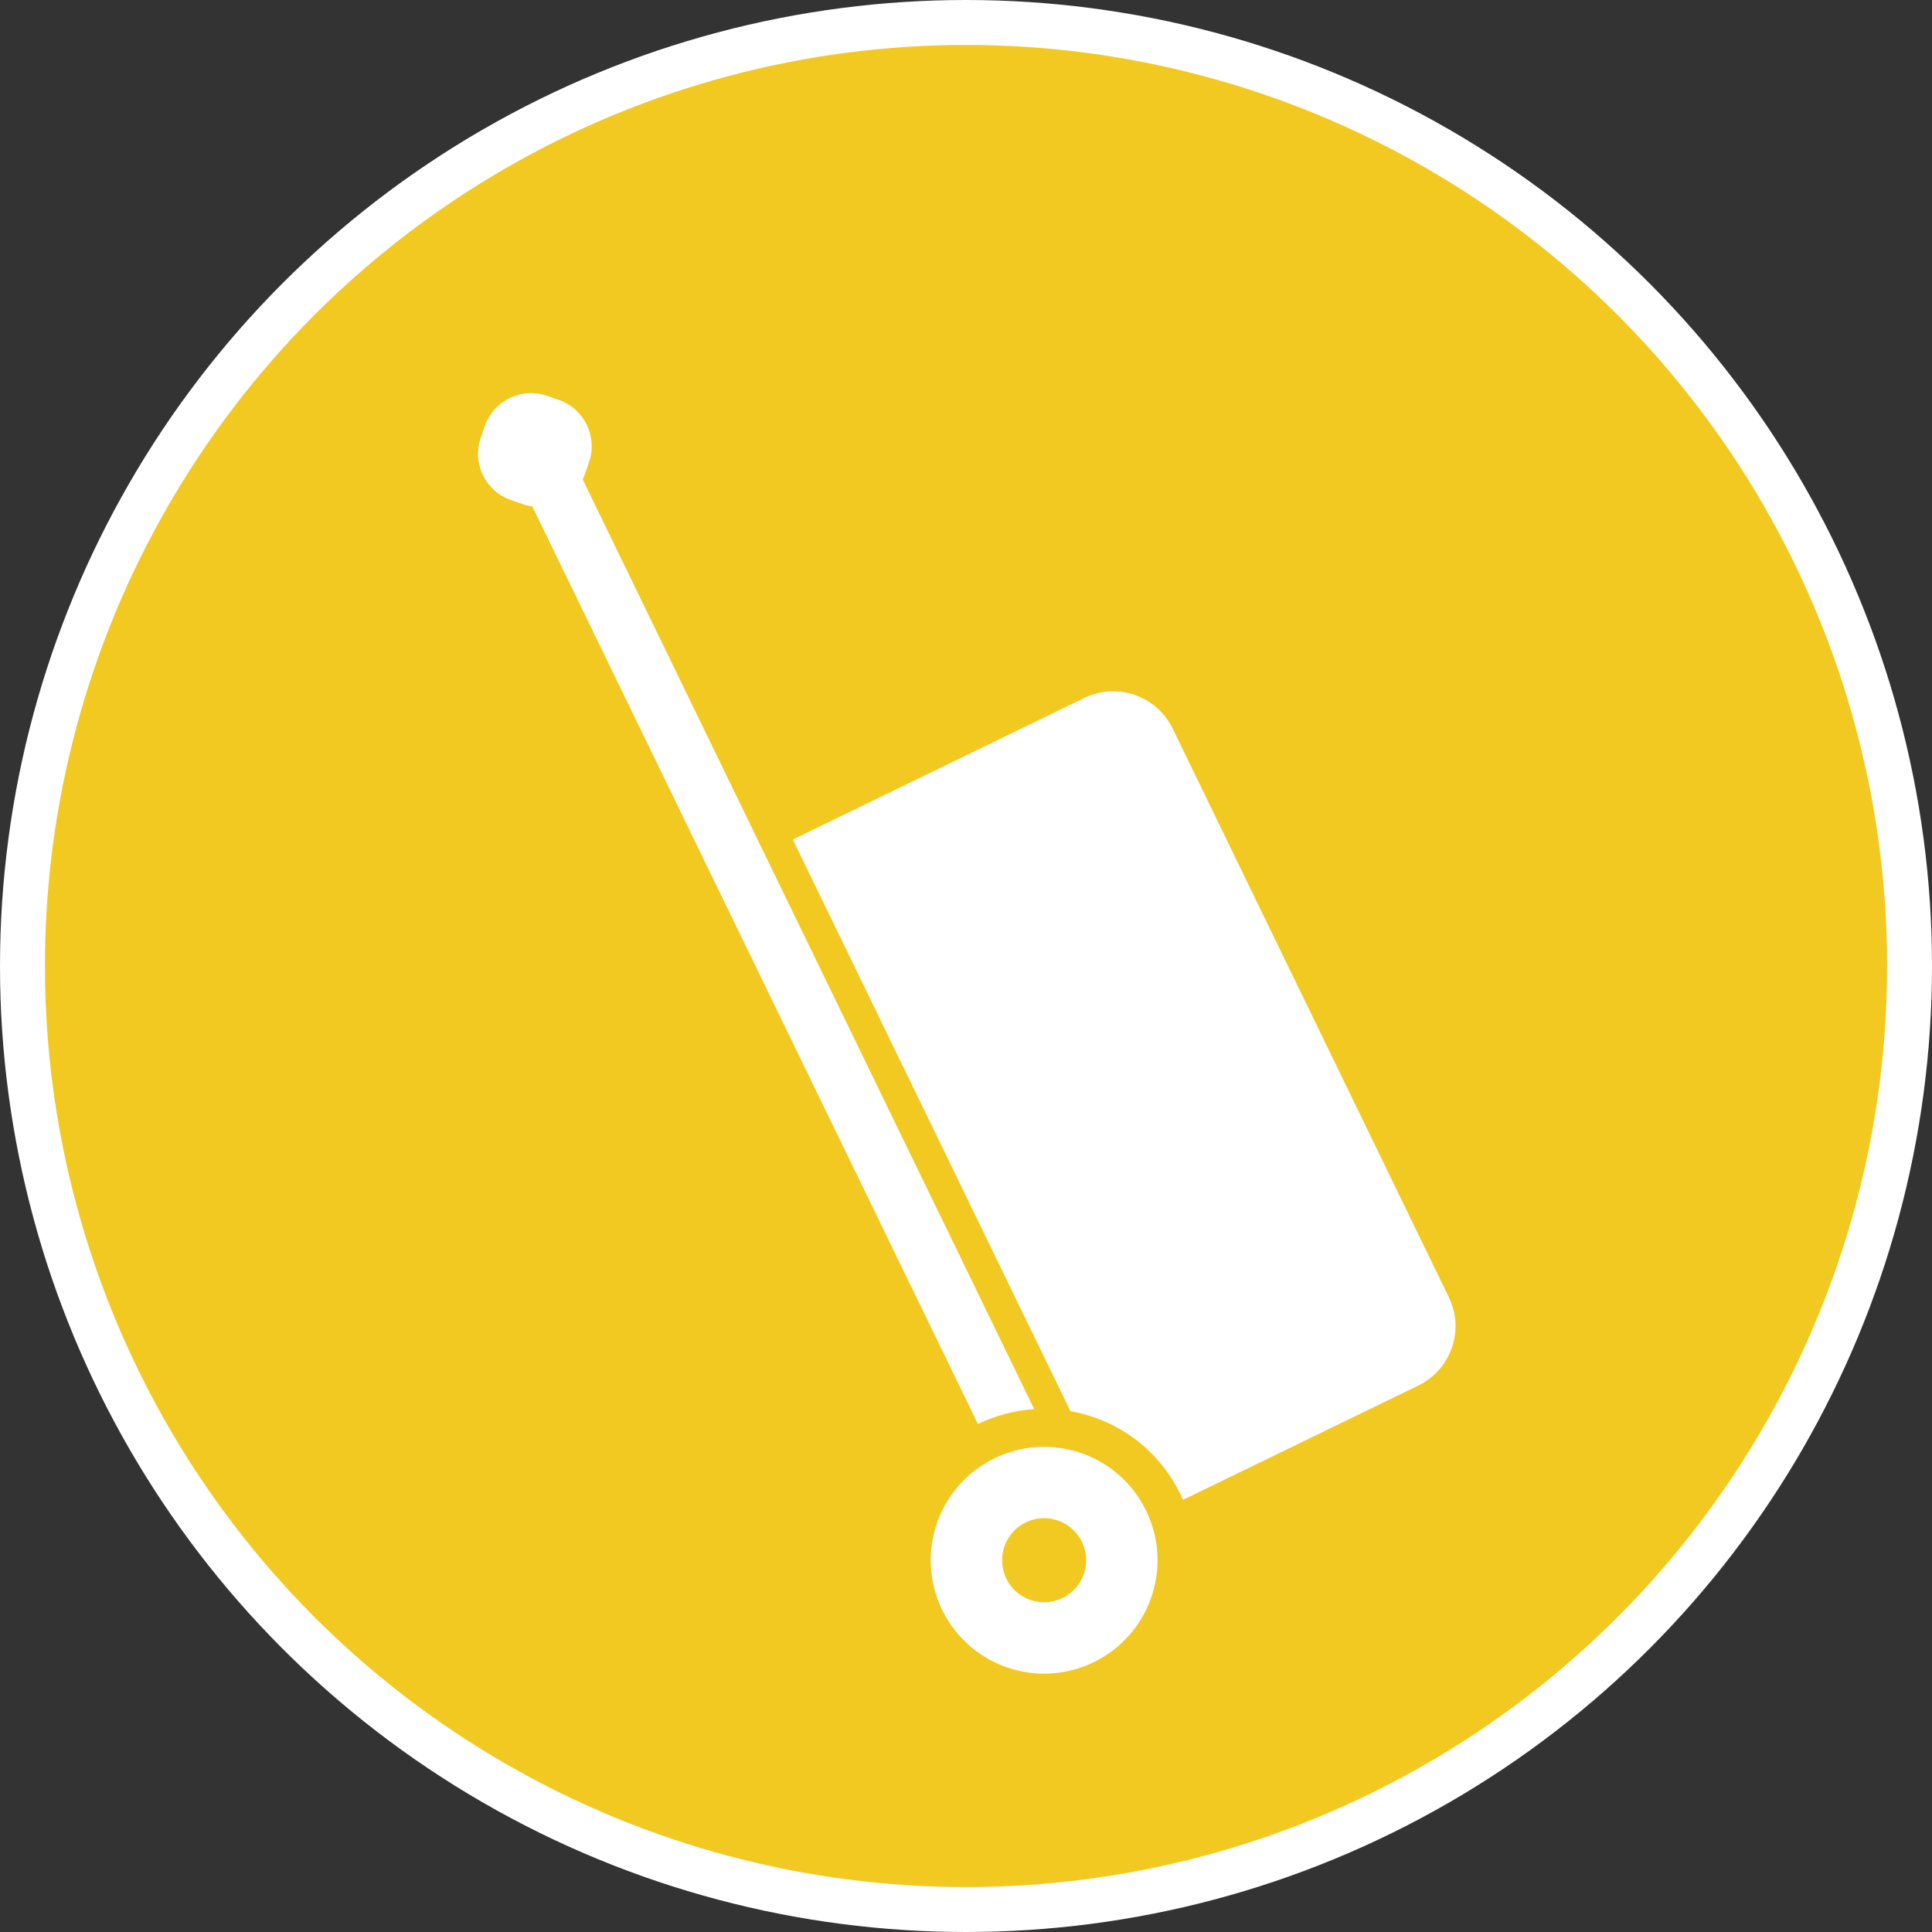
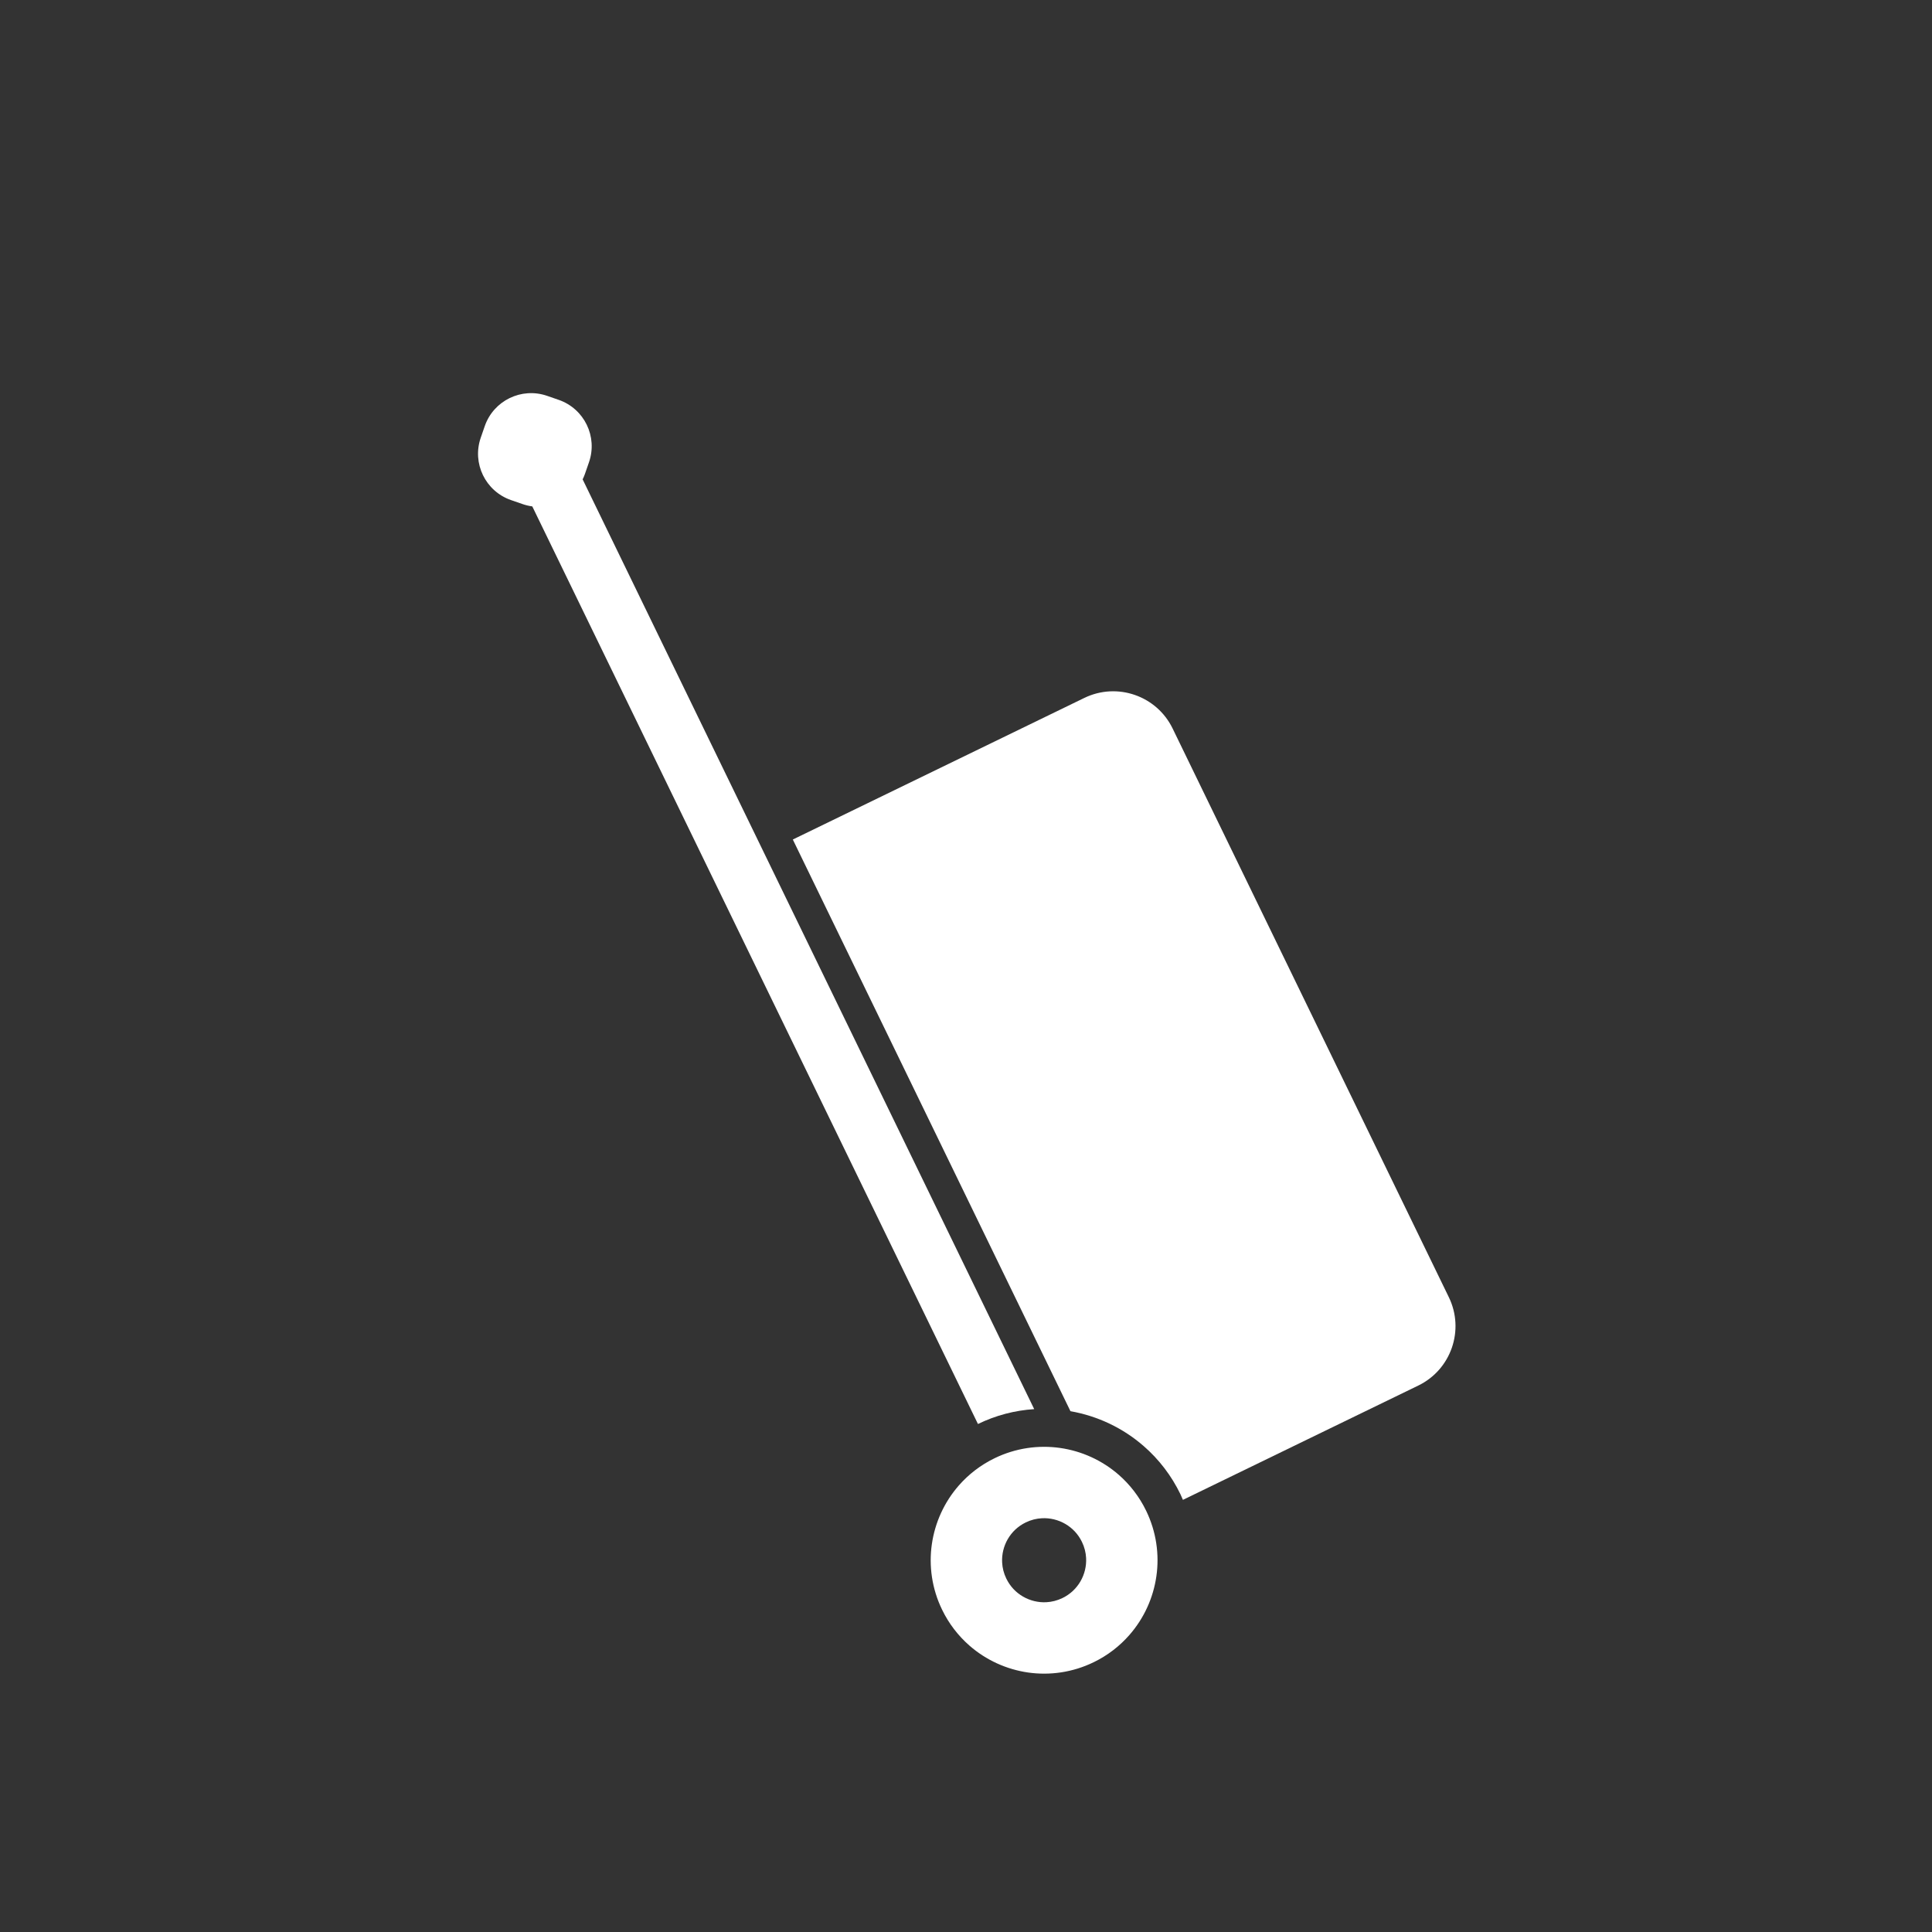
<svg xmlns="http://www.w3.org/2000/svg" width="172" height="172" viewBox="0 0 172 172" fill="none">
  <rect x="0" y="0" width="172" height="172" fill="#333333" stroke="none" />
-   <circle cx="86" cy="86" r="84" fill="#F2C920" stroke="white" stroke-width="4" />
  <path d="M128.987 115.49L104.395 64.856C102.976 61.935 99.456 60.716 96.533 62.135L70.582 74.74L95.299 125.634C97.722 126.062 99.975 127.128 101.832 128.752C103.196 129.943 104.289 131.377 105.084 133.012C105.166 133.183 105.236 133.356 105.312 133.528L126.265 123.352C129.188 121.933 130.406 118.413 128.987 115.49Z" fill="white" />
  <path d="M99.604 131.303C98.118 130.005 96.3 129.183 94.378 128.907C92.457 128.632 90.414 128.911 88.544 129.822C87.298 130.426 86.22 131.264 85.356 132.253C84.058 133.738 83.235 135.556 82.959 137.48C82.682 139.4 82.963 141.442 83.874 143.313C84.478 144.558 85.316 145.636 86.306 146.502C87.79 147.799 89.609 148.622 91.532 148.899C93.453 149.174 95.494 148.894 97.365 147.983C98.611 147.38 99.689 146.541 100.553 145.551C101.851 144.067 102.674 142.248 102.949 140.326C103.227 138.404 102.945 136.363 102.035 134.492C101.431 133.246 100.592 132.168 99.604 131.303ZM96.191 140.782C95.826 141.407 95.295 141.924 94.589 142.268C94.117 142.497 93.635 142.615 93.151 142.641C92.429 142.679 91.7 142.5 91.075 142.138C90.449 141.774 89.933 141.244 89.589 140.537C89.359 140.064 89.242 139.584 89.217 139.1C89.178 138.376 89.356 137.649 89.718 137.023C90.083 136.397 90.614 135.881 91.32 135.537C91.792 135.307 92.274 135.189 92.757 135.165C93.48 135.126 94.209 135.304 94.834 135.666C95.46 136.03 95.976 136.561 96.32 137.267C96.55 137.741 96.668 138.222 96.693 138.706C96.731 139.428 96.553 140.157 96.191 140.782Z" fill="white" />
  <path d="M92.072 125.45L51.871 42.676C51.948 42.517 52.02 42.353 52.079 42.182L52.436 41.151C53.224 38.874 52.017 36.386 49.739 35.598L48.708 35.241C46.43 34.453 43.944 35.659 43.156 37.938L42.799 38.97C42.01 41.246 43.217 43.731 45.495 44.521L46.526 44.878C46.812 44.978 47.1 45.044 47.388 45.083L87.064 126.774C88.65 126.003 90.346 125.562 92.072 125.45Z" fill="white" />
</svg>